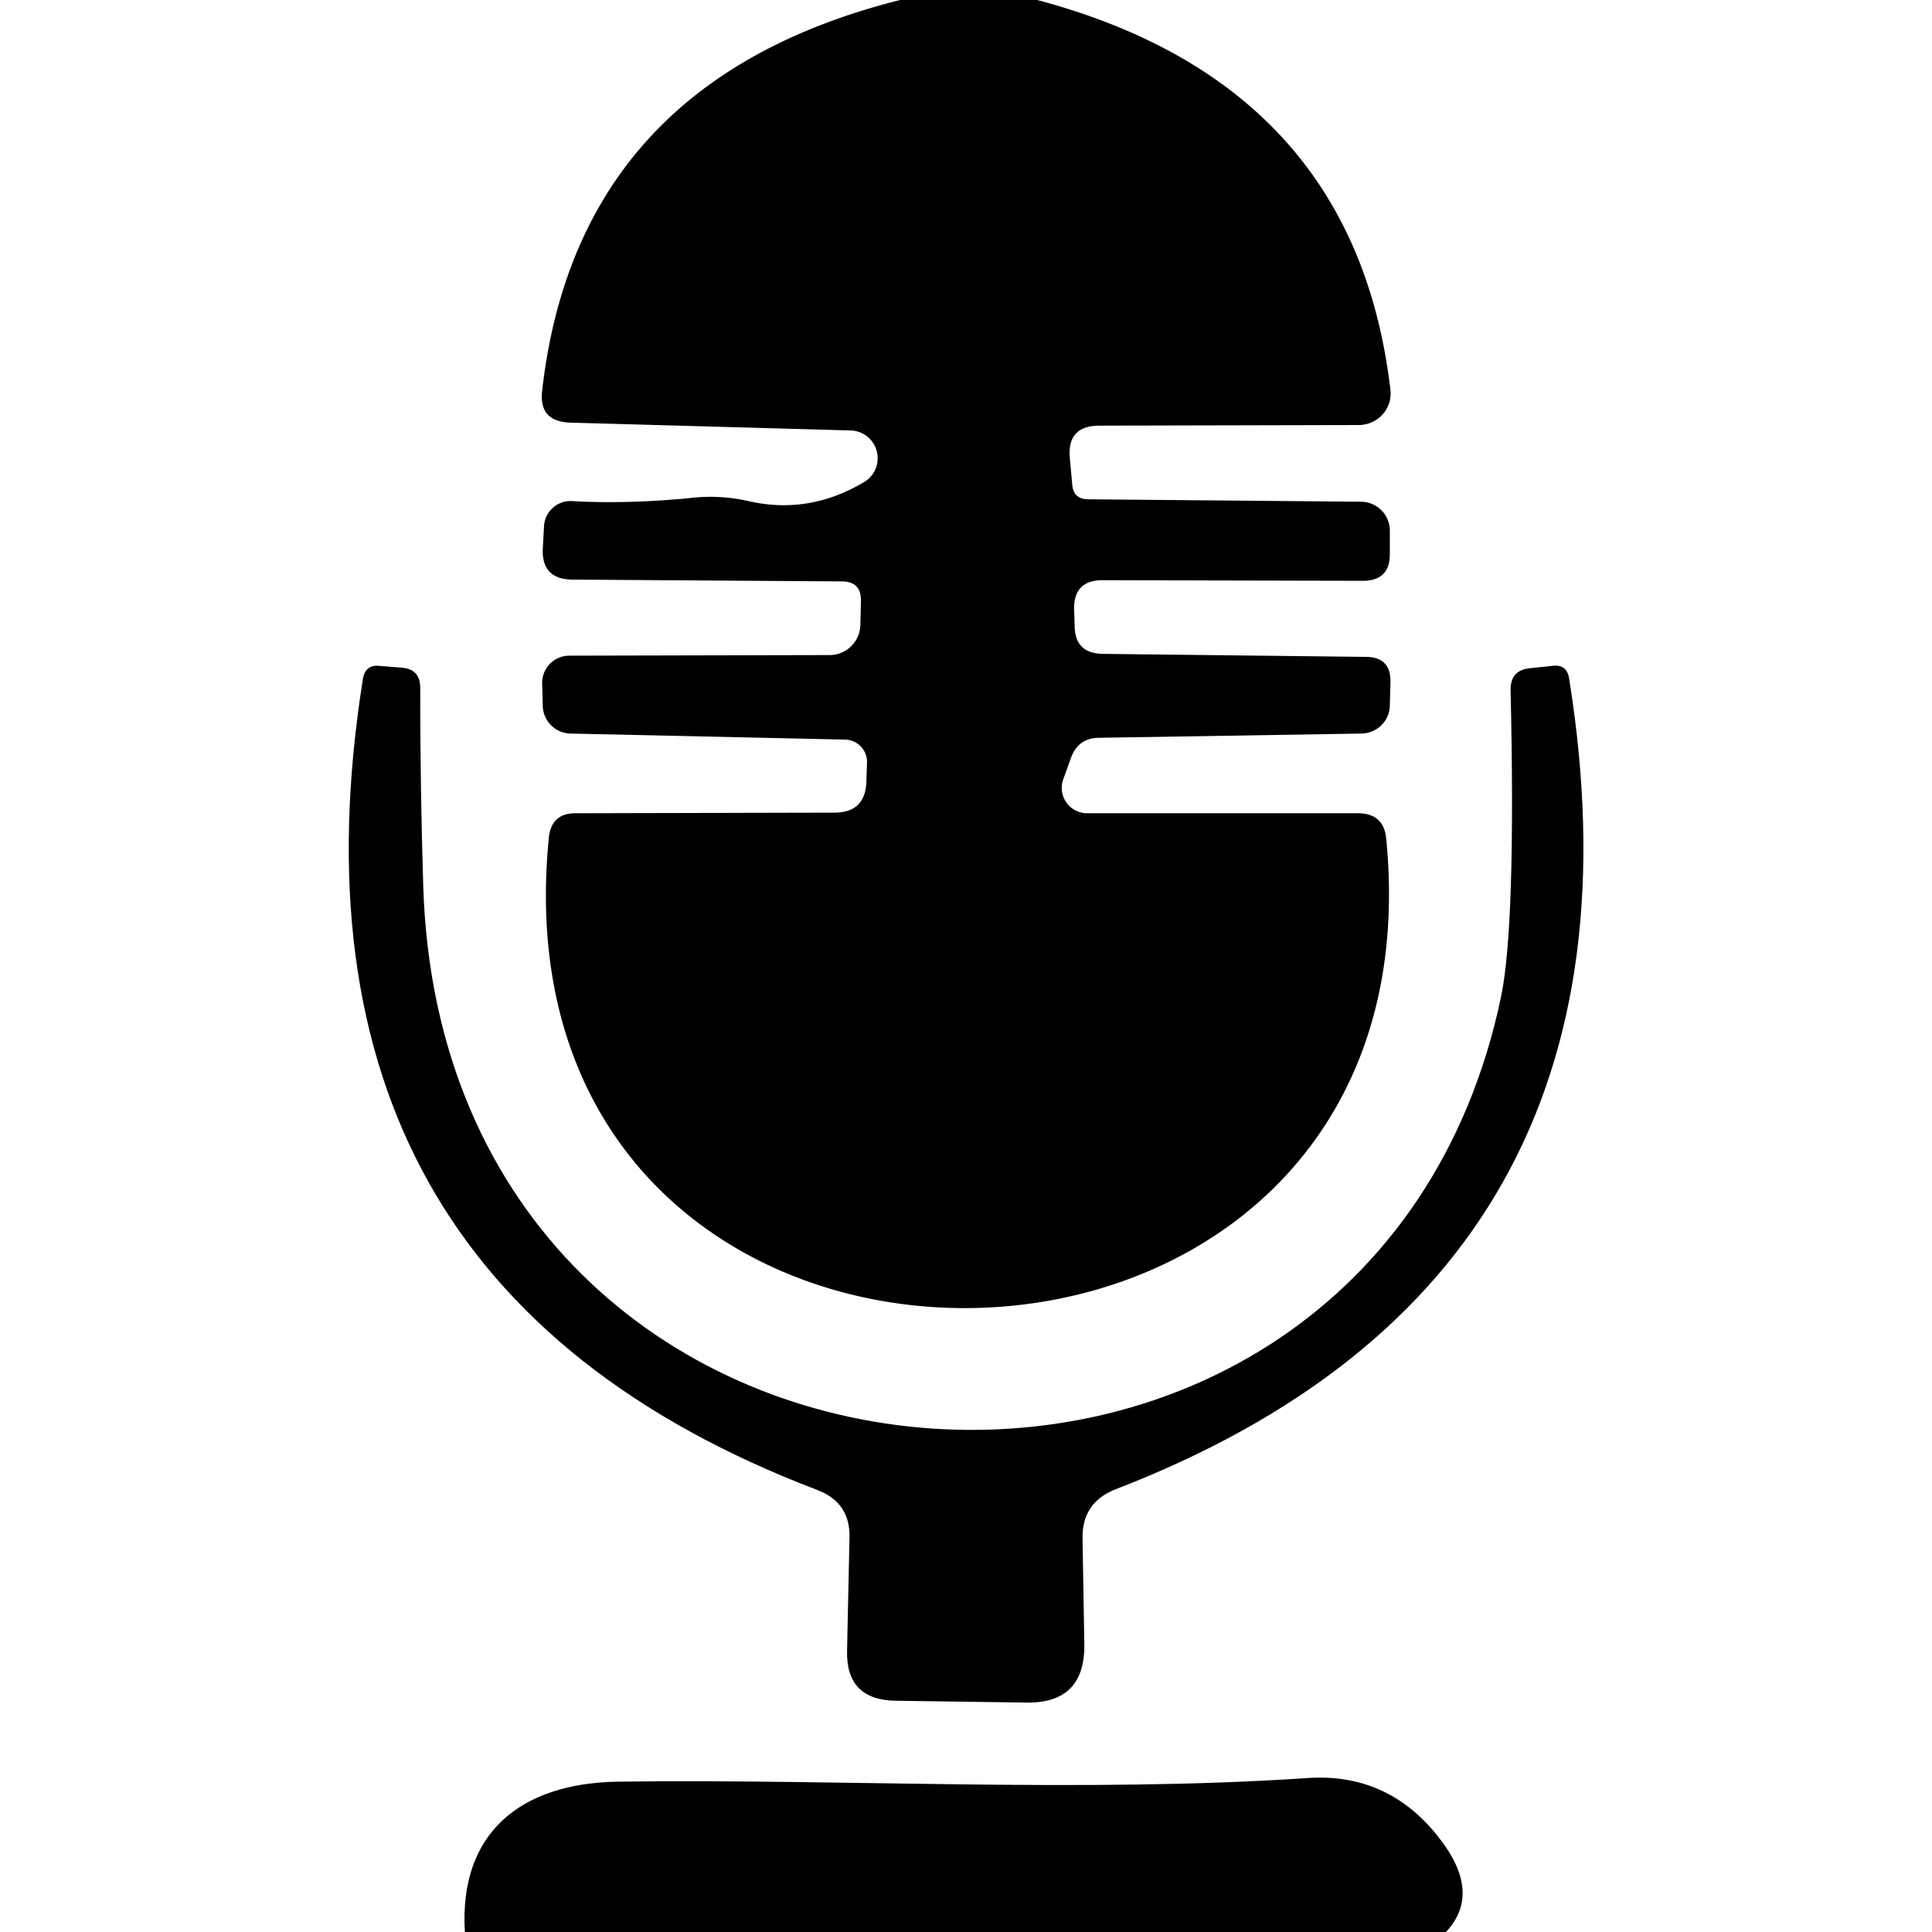
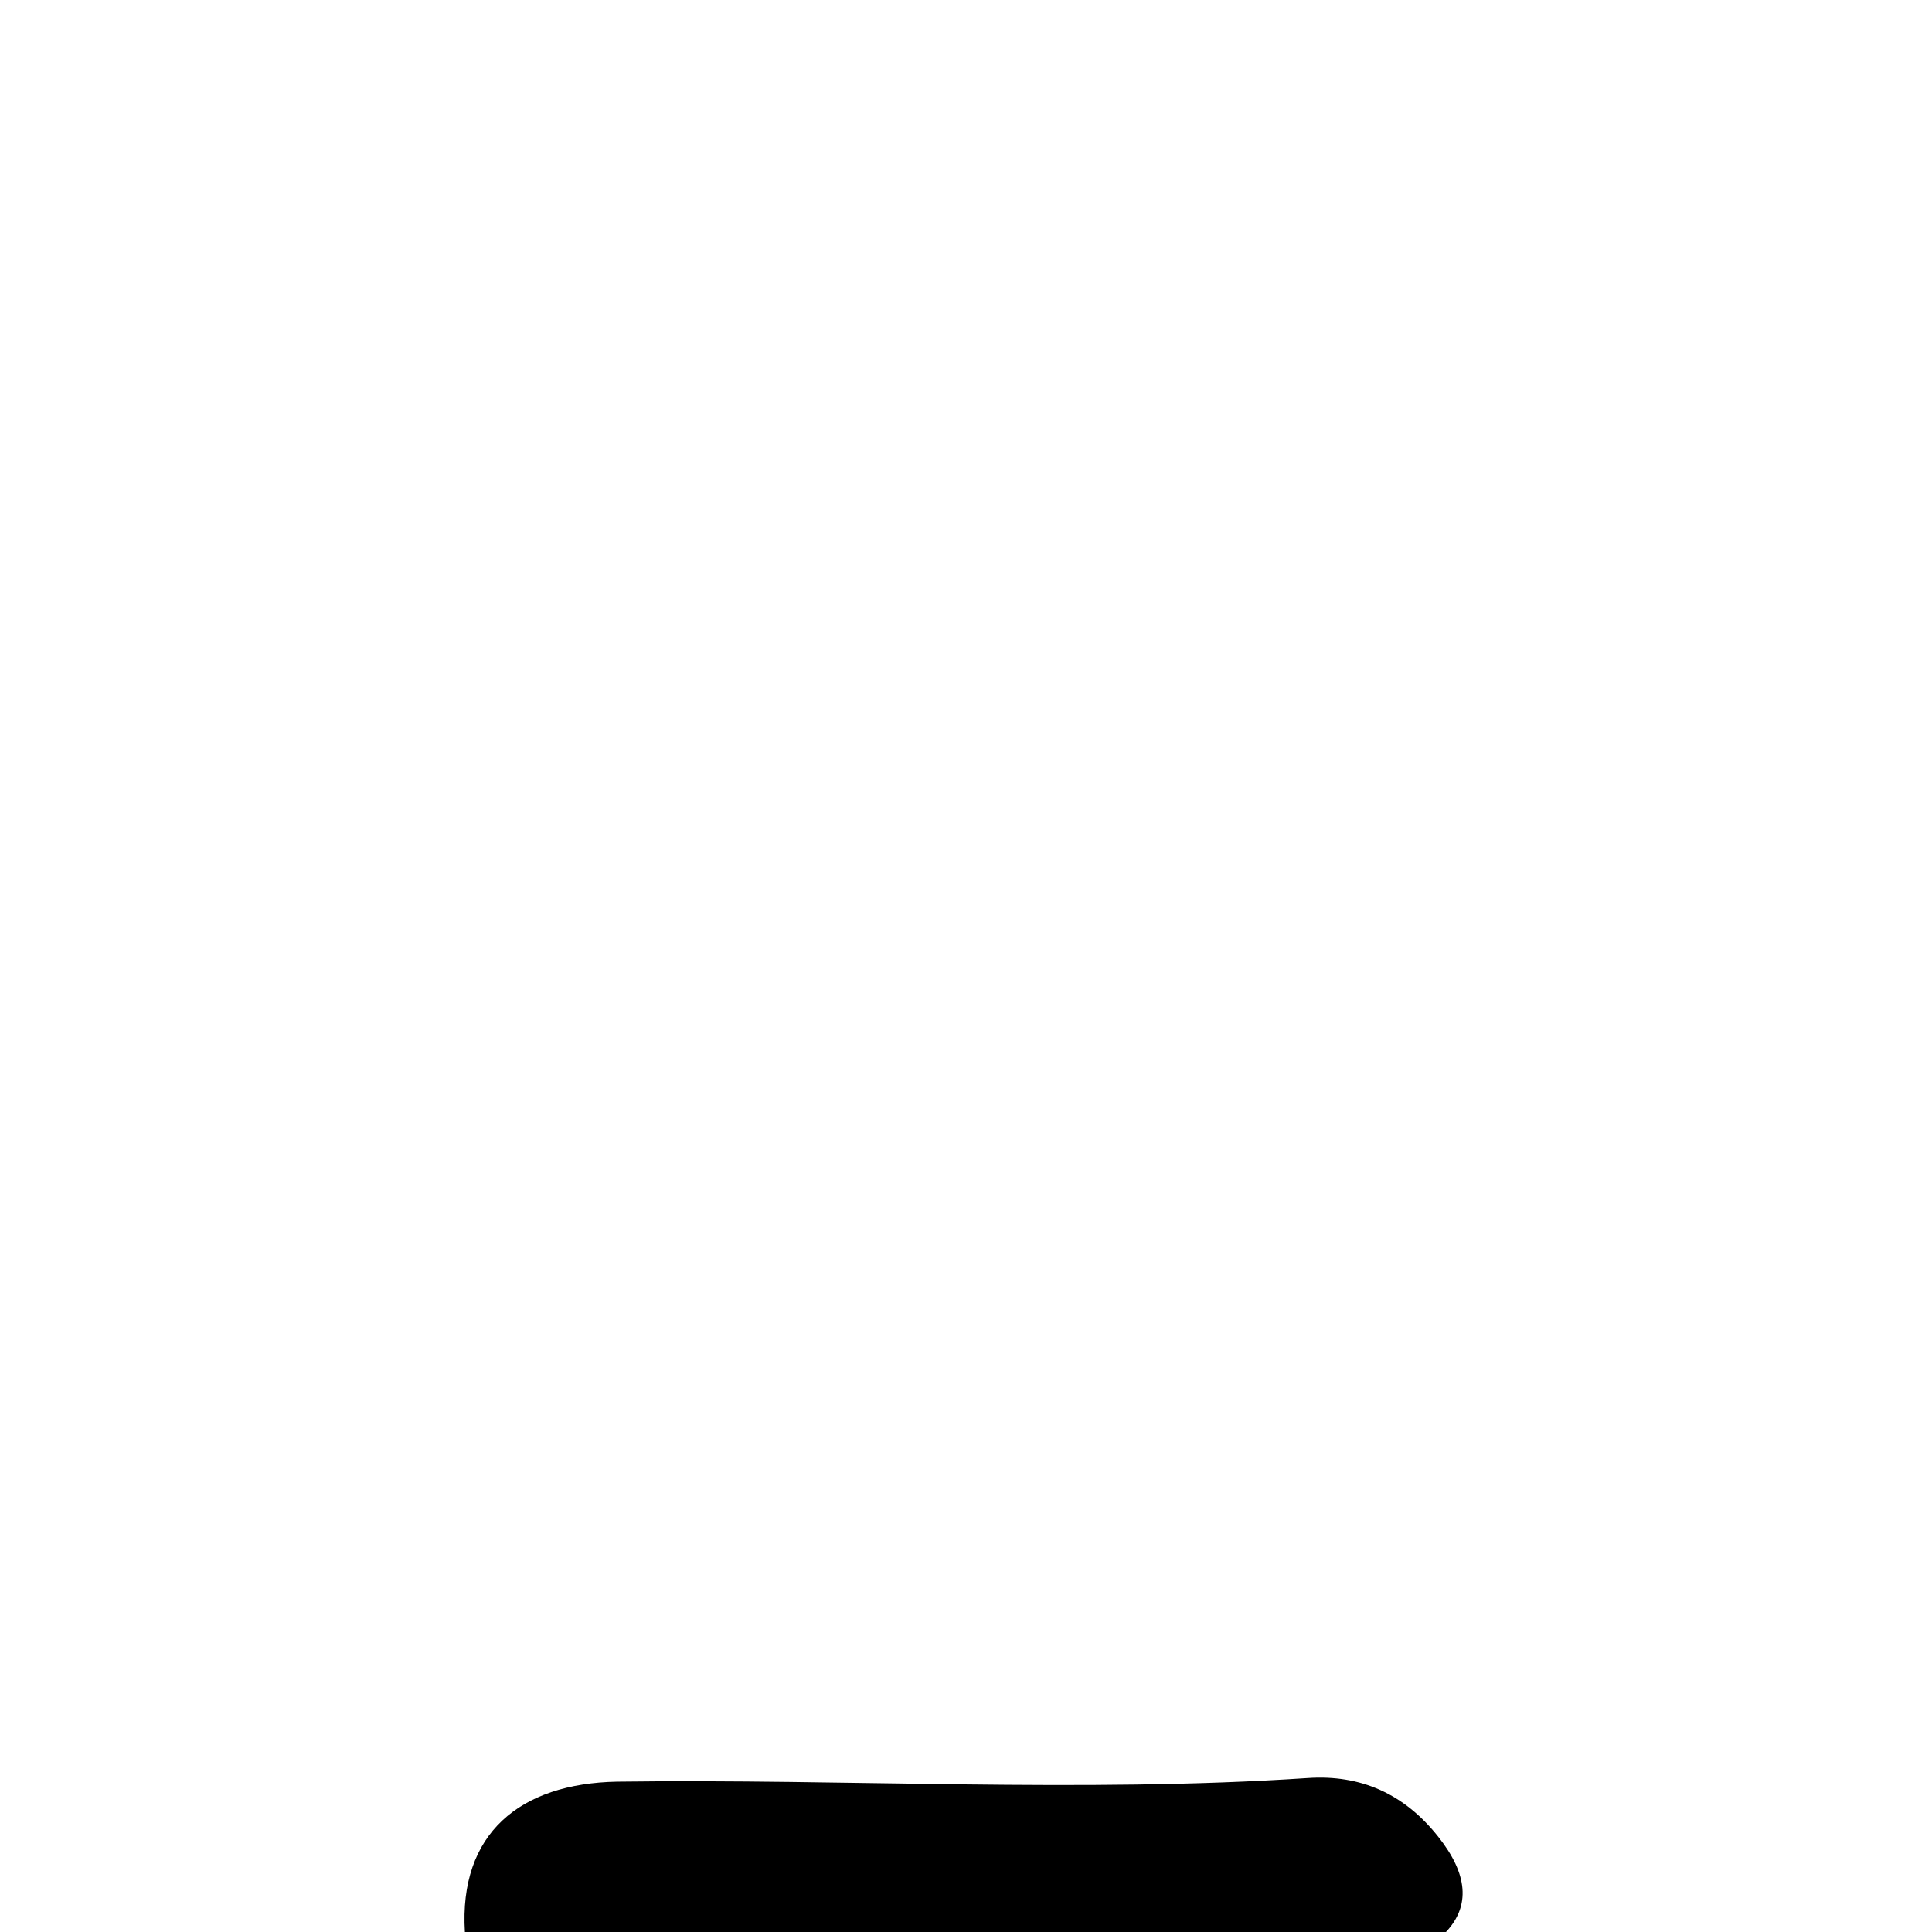
<svg xmlns="http://www.w3.org/2000/svg" viewBox="0.00 0.00 32.00 32.00" version="1.1">
-   <path d="M 14.91 0.00   L 17.18 0.00   Q 22.44 1.40 23.03 6.46   A 0.53 0.52 -3.5 0 1 22.51 7.04   L 18.21 7.05   Q 17.67 7.05 17.72 7.59   L 17.76 8.03   Q 17.78 8.27 18.03 8.27   L 22.54 8.31   A 0.48 0.48 0.0 0 1 23.02 8.79   L 23.02 9.18   Q 23.02 9.62 22.57 9.62   L 18.26 9.61   Q 17.79 9.61 17.79 10.08   L 17.80 10.36   Q 17.80 10.82 18.26 10.83   L 22.62 10.88   Q 23.04 10.88 23.03 11.30   L 23.02 11.69   A 0.48 0.47 -0.0 0 1 22.55 12.15   L 18.21 12.22   Q 17.86 12.22 17.74 12.55   L 17.61 12.91   A 0.42 0.42 0.0 0 0 18.01 13.47   L 22.49 13.47   Q 22.92 13.47 22.96 13.89   C 23.97 24.18 8.06 24.34 9.09 13.88   Q 9.13 13.47 9.53 13.47   L 13.82 13.46   Q 14.33 13.46 14.35 12.95   L 14.36 12.64   A 0.37 0.37 0.0 0 0 14.00 12.25   L 9.45 12.15   A 0.47 0.47 0.0 0 1 8.99 11.70   L 8.98 11.33   A 0.45 0.45 0.0 0 1 9.43 10.86   L 13.74 10.85   A 0.51 0.51 0.0 0 0 14.25 10.35   L 14.26 9.96   Q 14.27 9.63 13.94 9.63   L 9.49 9.60   Q 8.97 9.60 8.99 9.09   L 9.01 8.73   A 0.44 0.44 0.0 0 1 9.48 8.30   Q 10.39 8.35 11.42 8.25   Q 11.91 8.19 12.40 8.30   Q 13.40 8.53 14.32 7.98   A 0.46 0.46 0.0 0 0 14.10 7.13   L 9.44 7.00   Q 8.92 6.98 8.98 6.47   Q 9.56 1.34 14.91 0.00   Z" fill="#000000" />
-   <path d="M 13.54 24.68   Q 4.43 21.21 6.01 11.25   Q 6.05 11.00 6.29 11.03   L 6.67 11.06   Q 6.96 11.09 6.96 11.39   Q 6.96 13.05 7.01 14.67   C 7.35 25.79 22.68 26.87 24.86 16.52   Q 25.11 15.34 25.02 11.42   Q 25.02 11.11 25.32 11.07   L 25.70 11.03   Q 25.95 10.99 25.99 11.24   Q 27.58 21.16 18.47 24.67   Q 17.92 24.89 17.93 25.48   L 17.96 27.24   Q 17.97 28.21 17.01 28.20   L 14.84 28.17   Q 14.01 28.16 14.03 27.34   L 14.07 25.48   Q 14.09 24.89 13.54 24.68   Z" fill="#000000" />
  <path d="M 23.95 32.00   L 7.70 32.00   C 7.60 30.37 8.61 29.54 10.22 29.51   C 13.99 29.46 17.92 29.70 21.66 29.45   Q 22.98 29.36 23.82 30.42   Q 24.56 31.35 23.95 32.00   Z" fill="#000000" />
</svg>